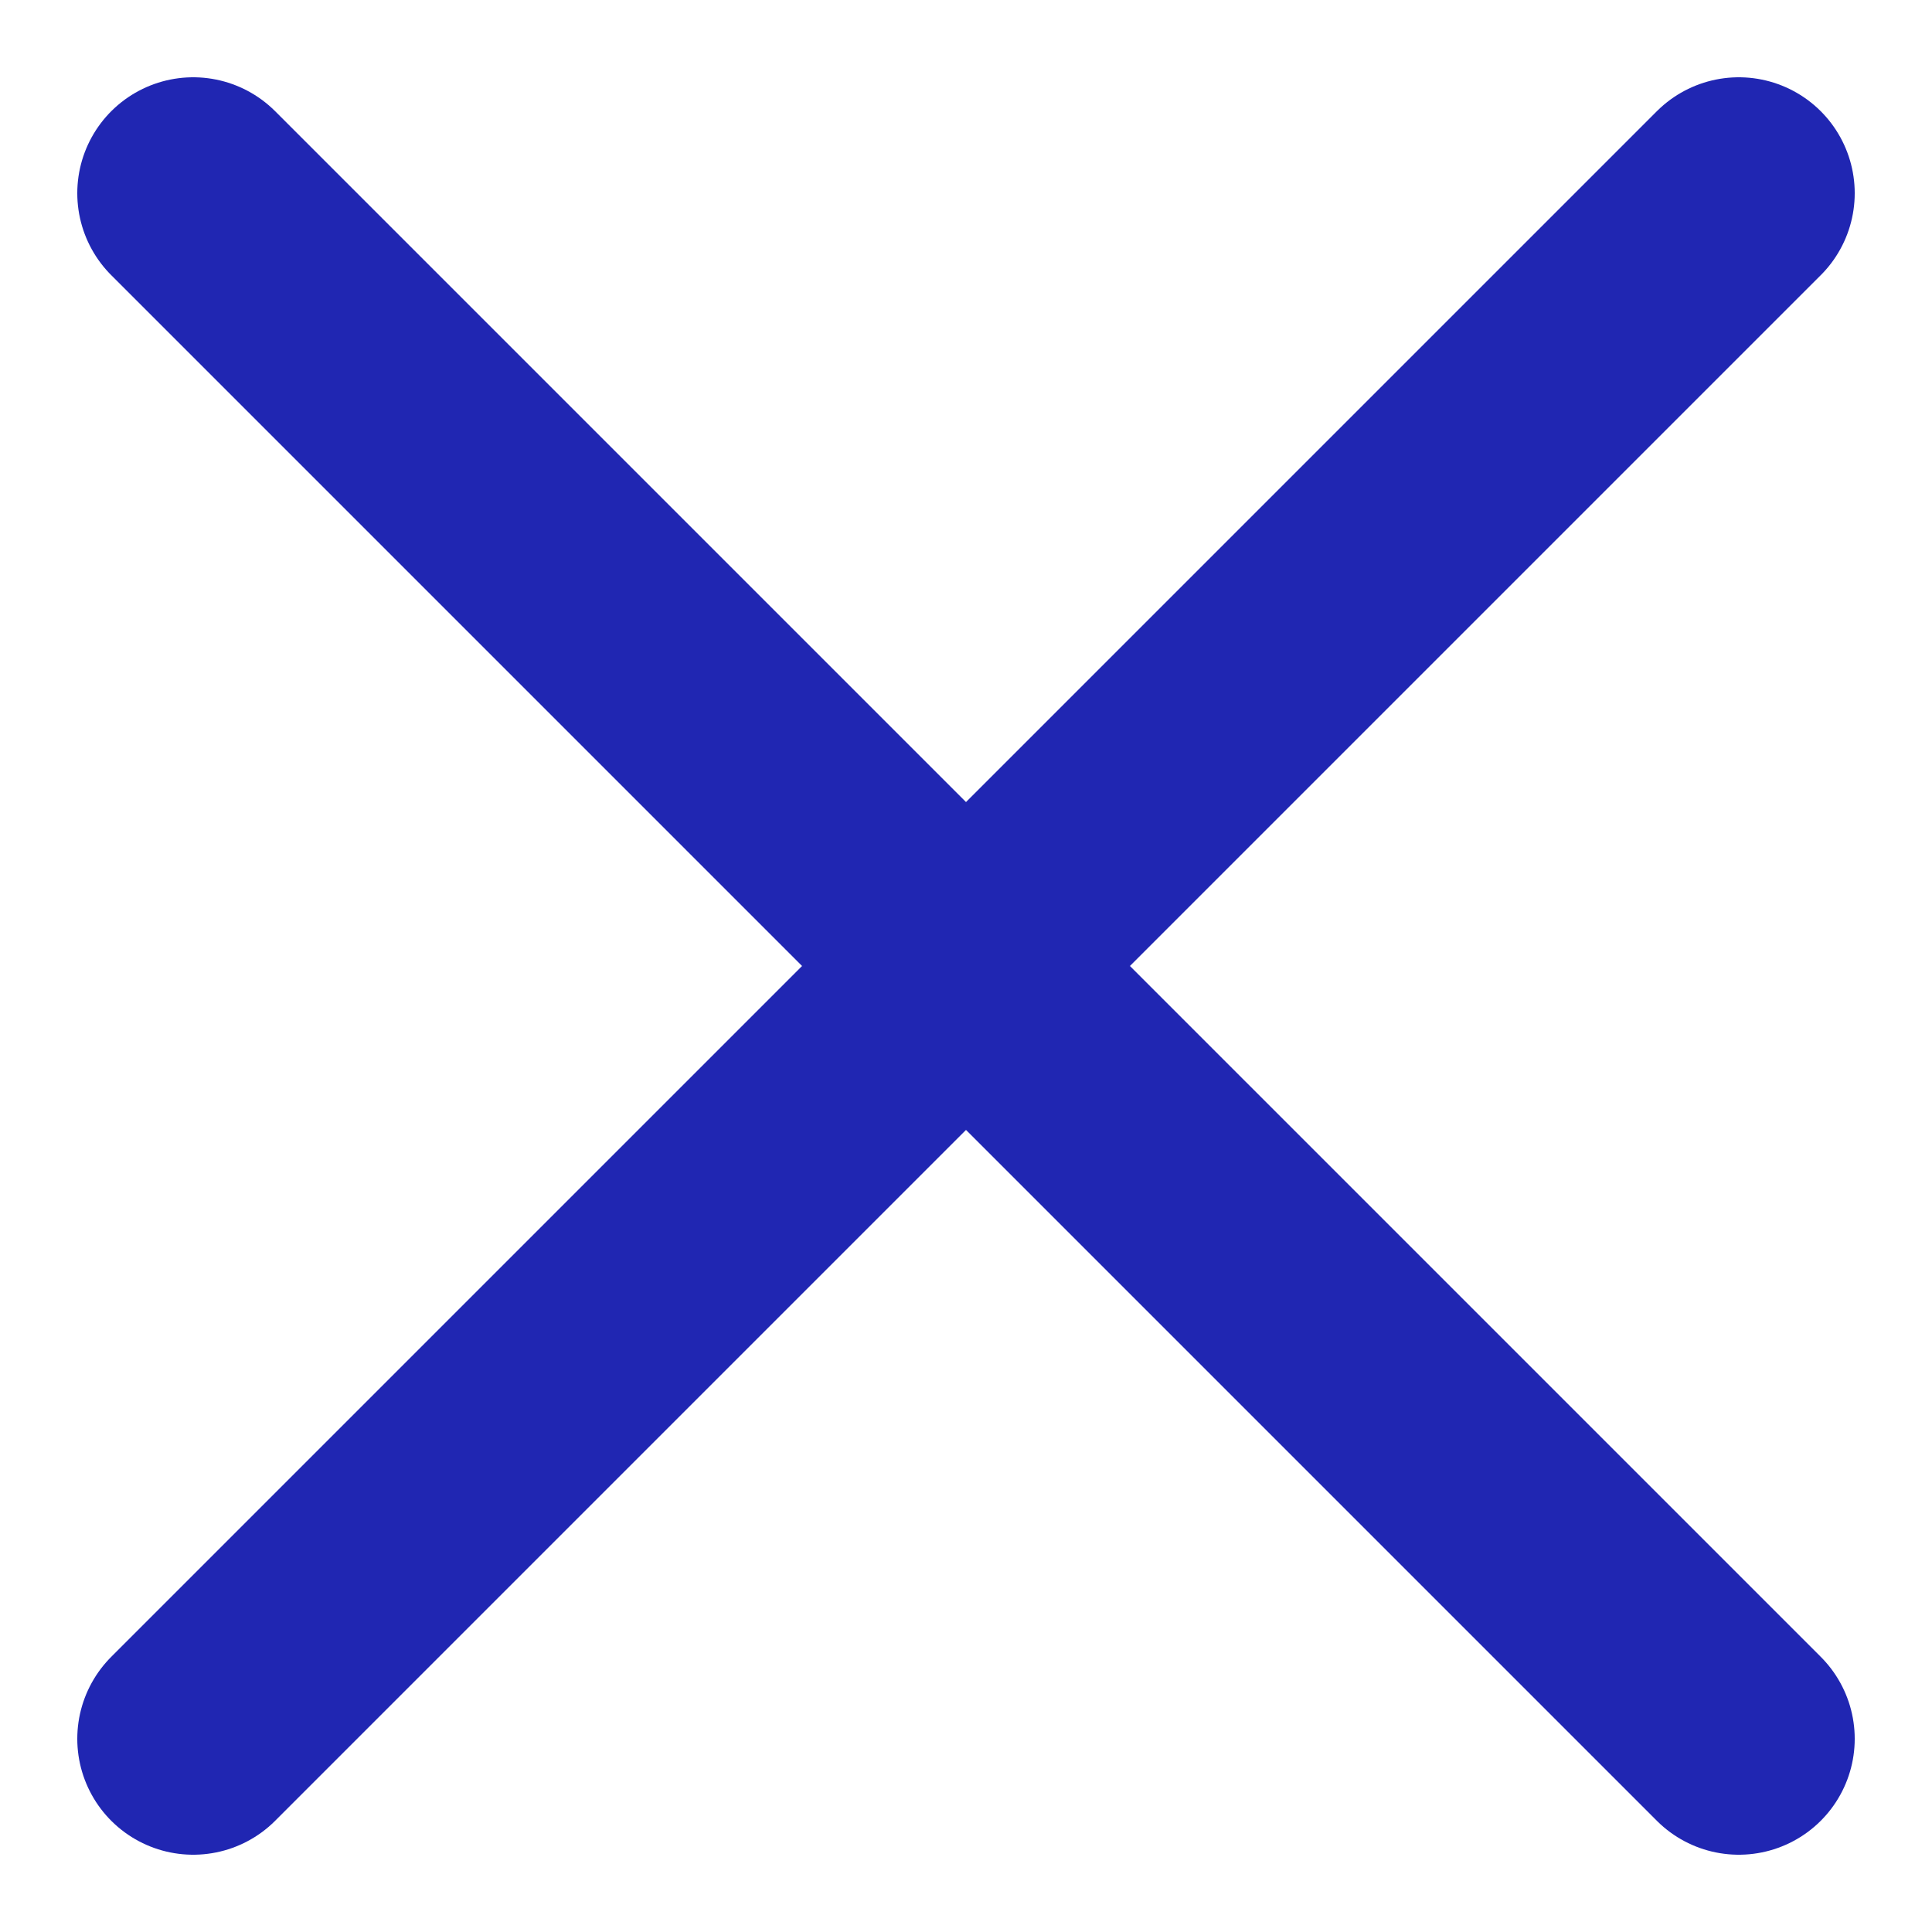
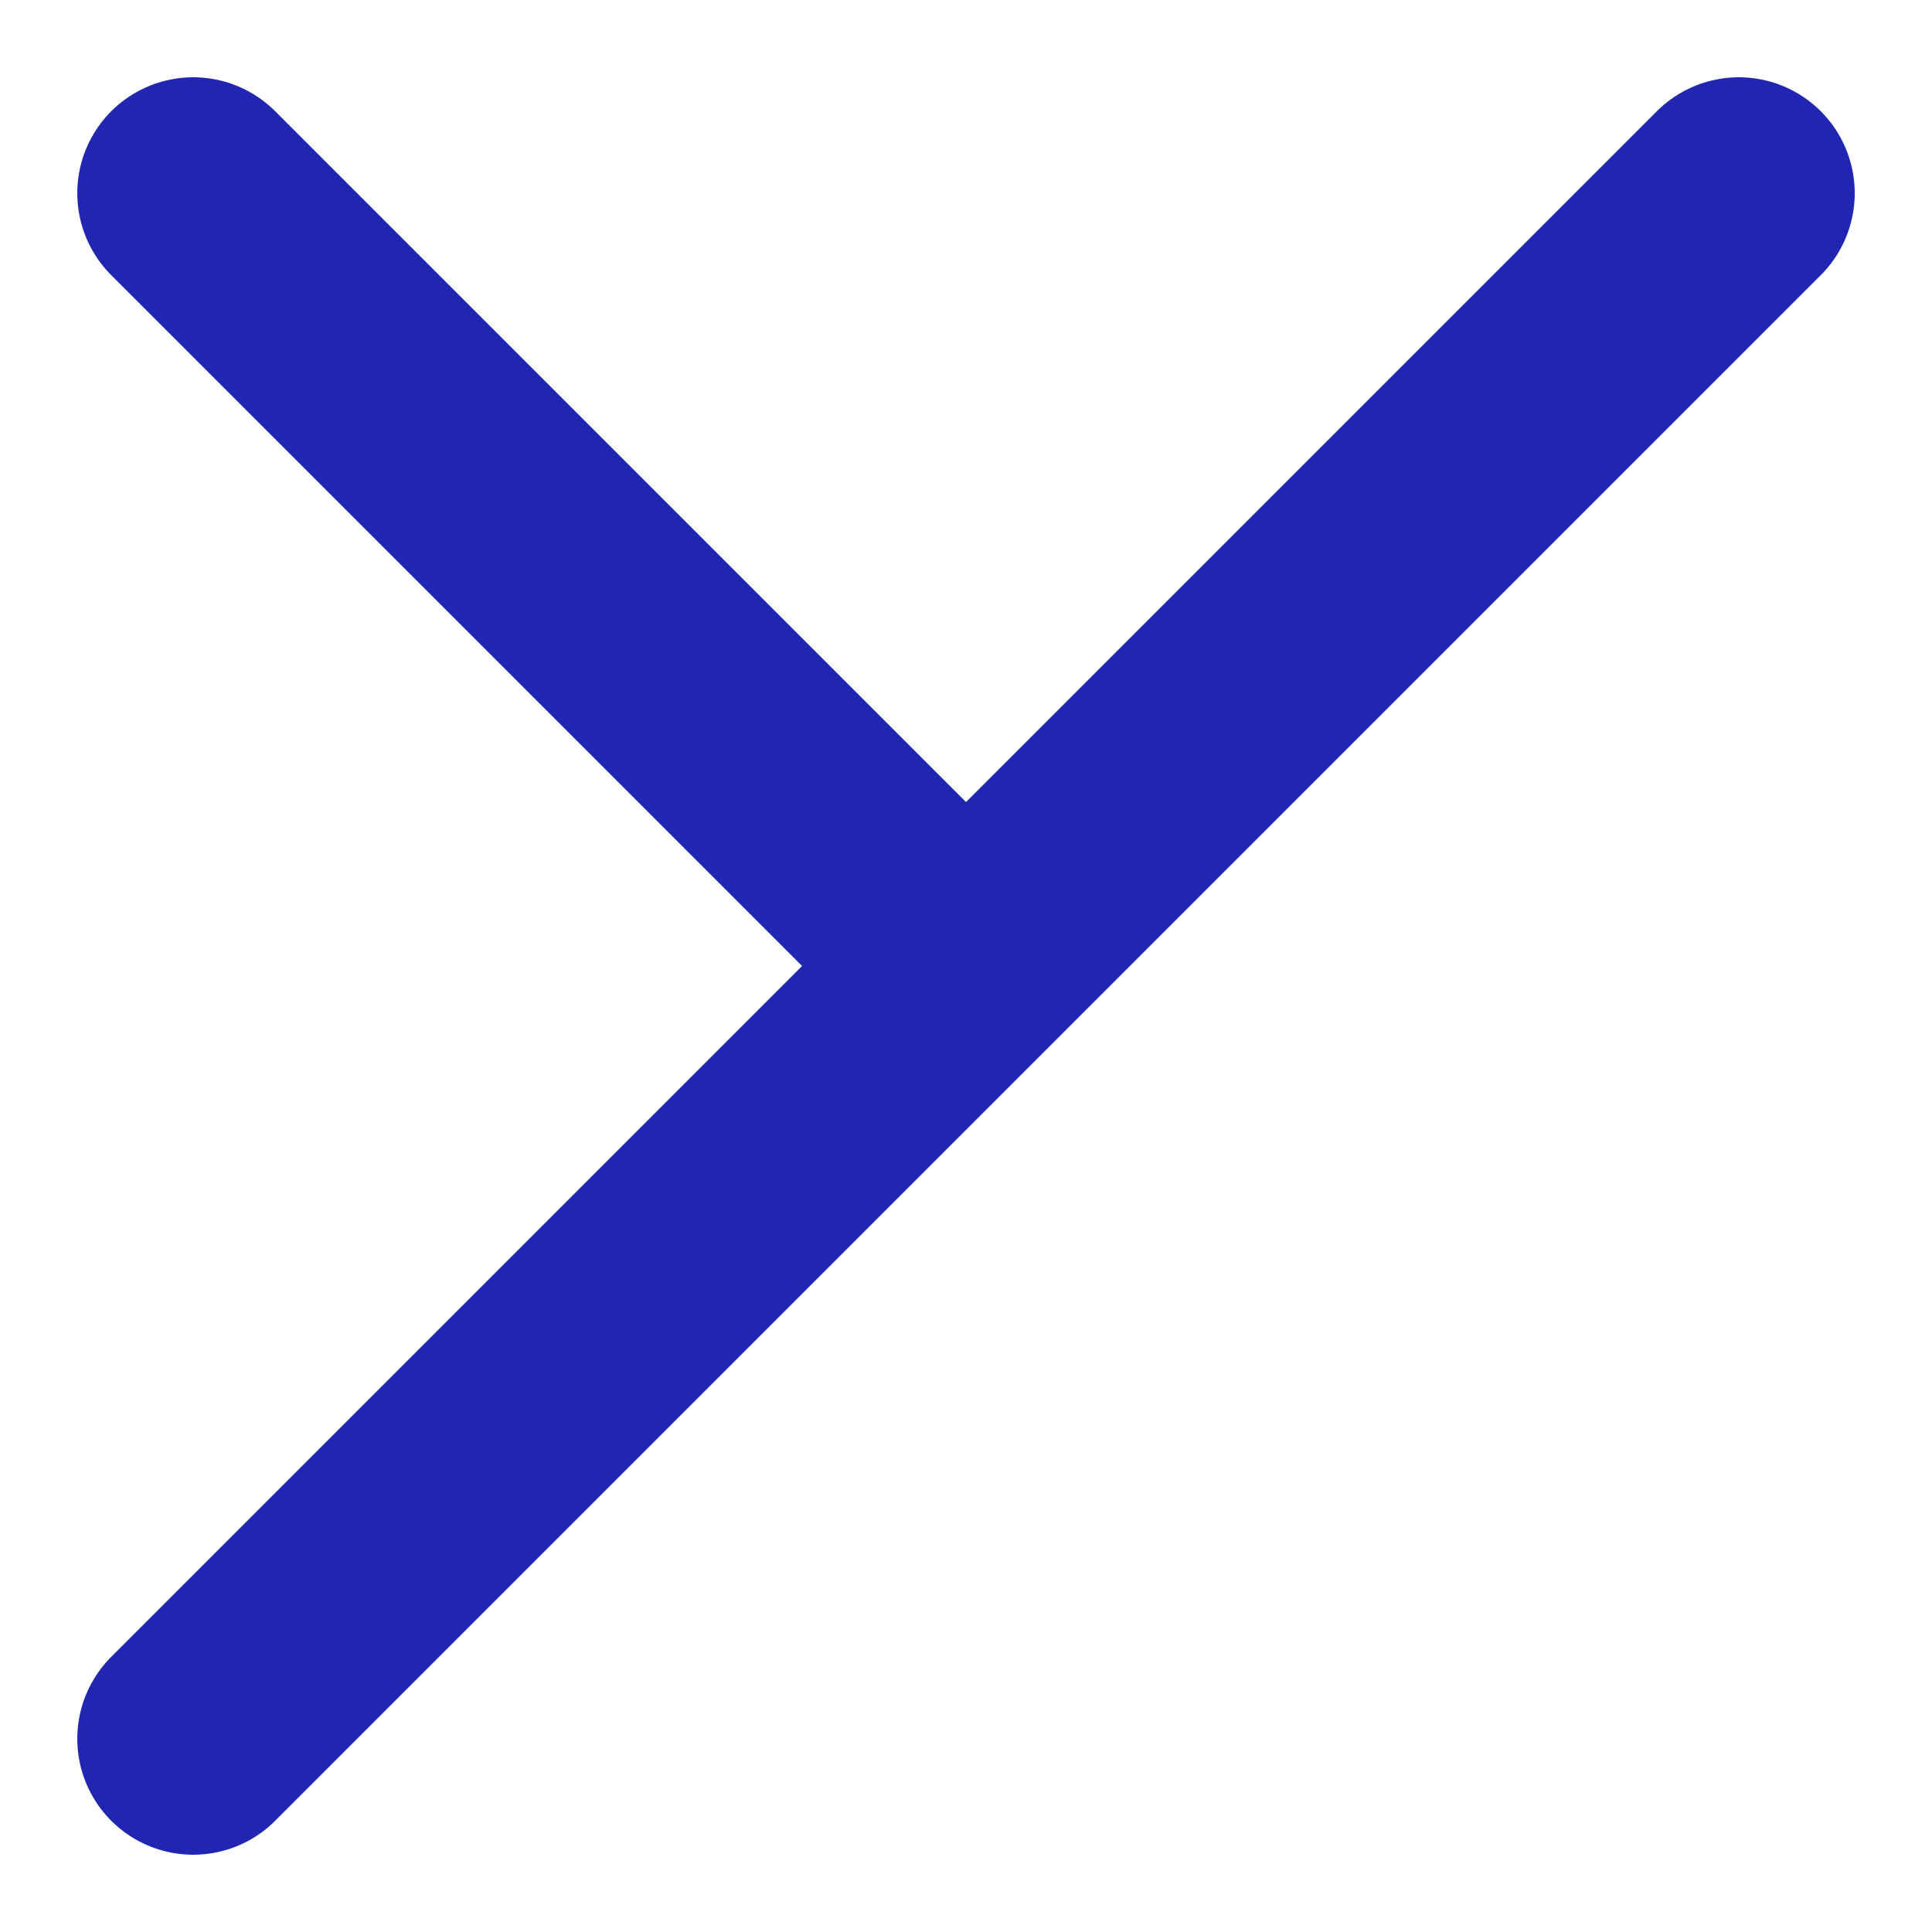
<svg xmlns="http://www.w3.org/2000/svg" width="20" height="20" viewBox="0 0 20 20" fill="none">
-   <path d="M2 2L10 10M10 10L18 18M10 10L18 2M10 10L2 18" stroke="#2026B2" stroke-width="2.4" stroke-linecap="round" />
+   <path d="M2 2L10 10M10 10M10 10L18 2M10 10L2 18" stroke="#2026B2" stroke-width="2.4" stroke-linecap="round" />
</svg>